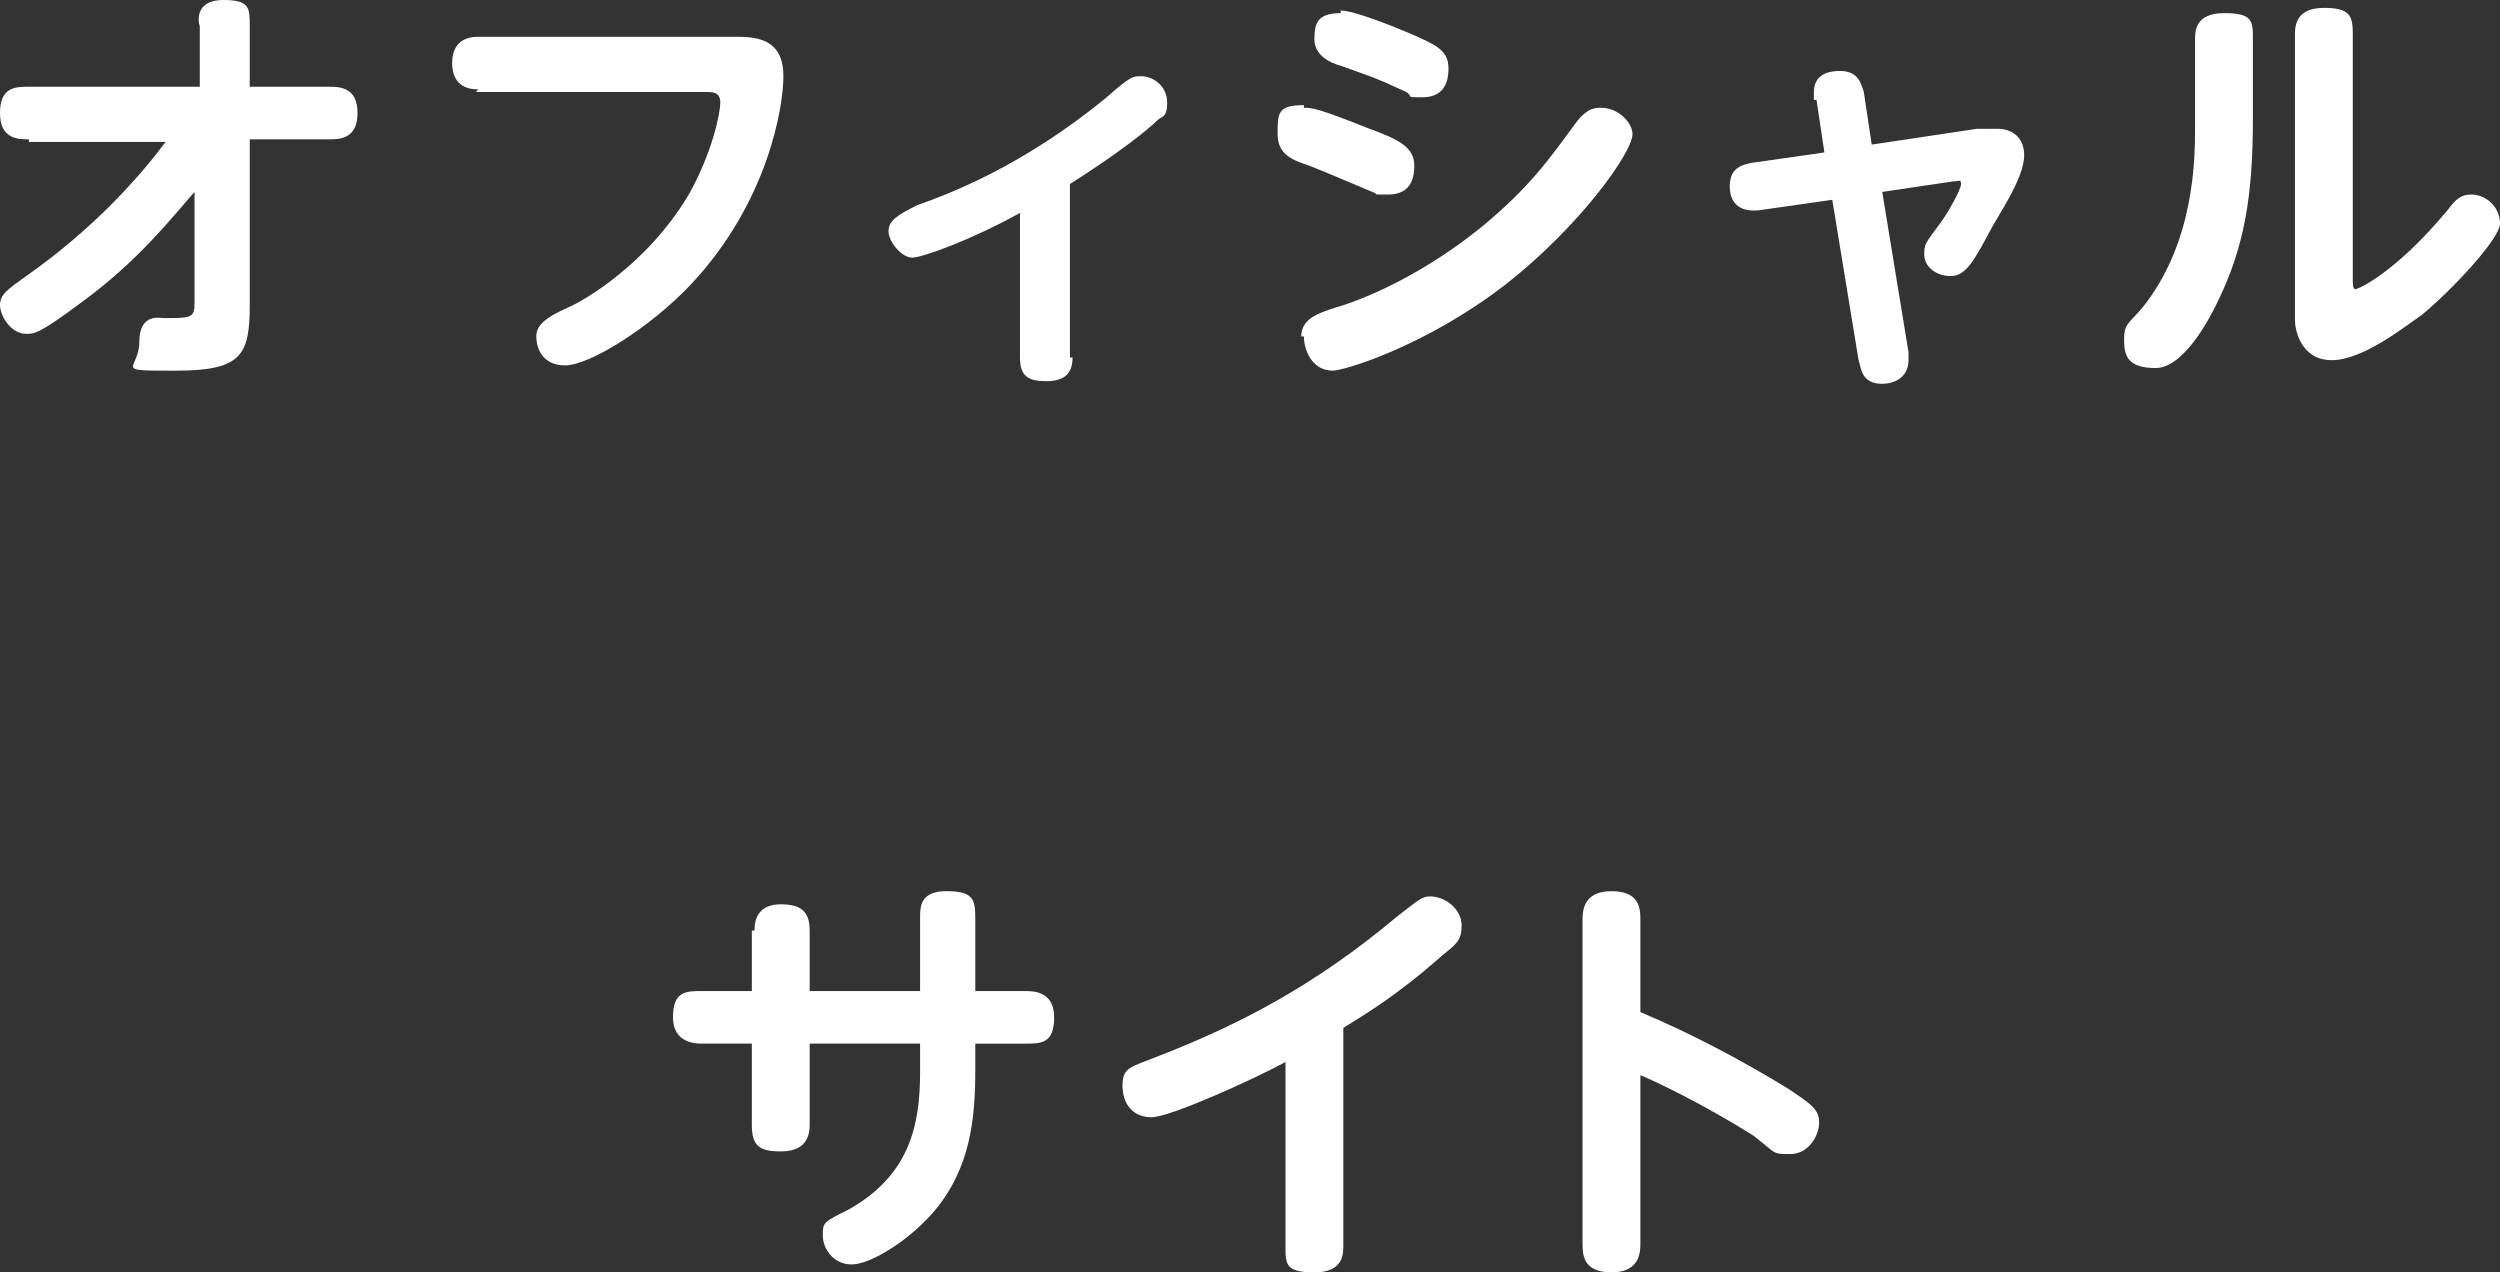
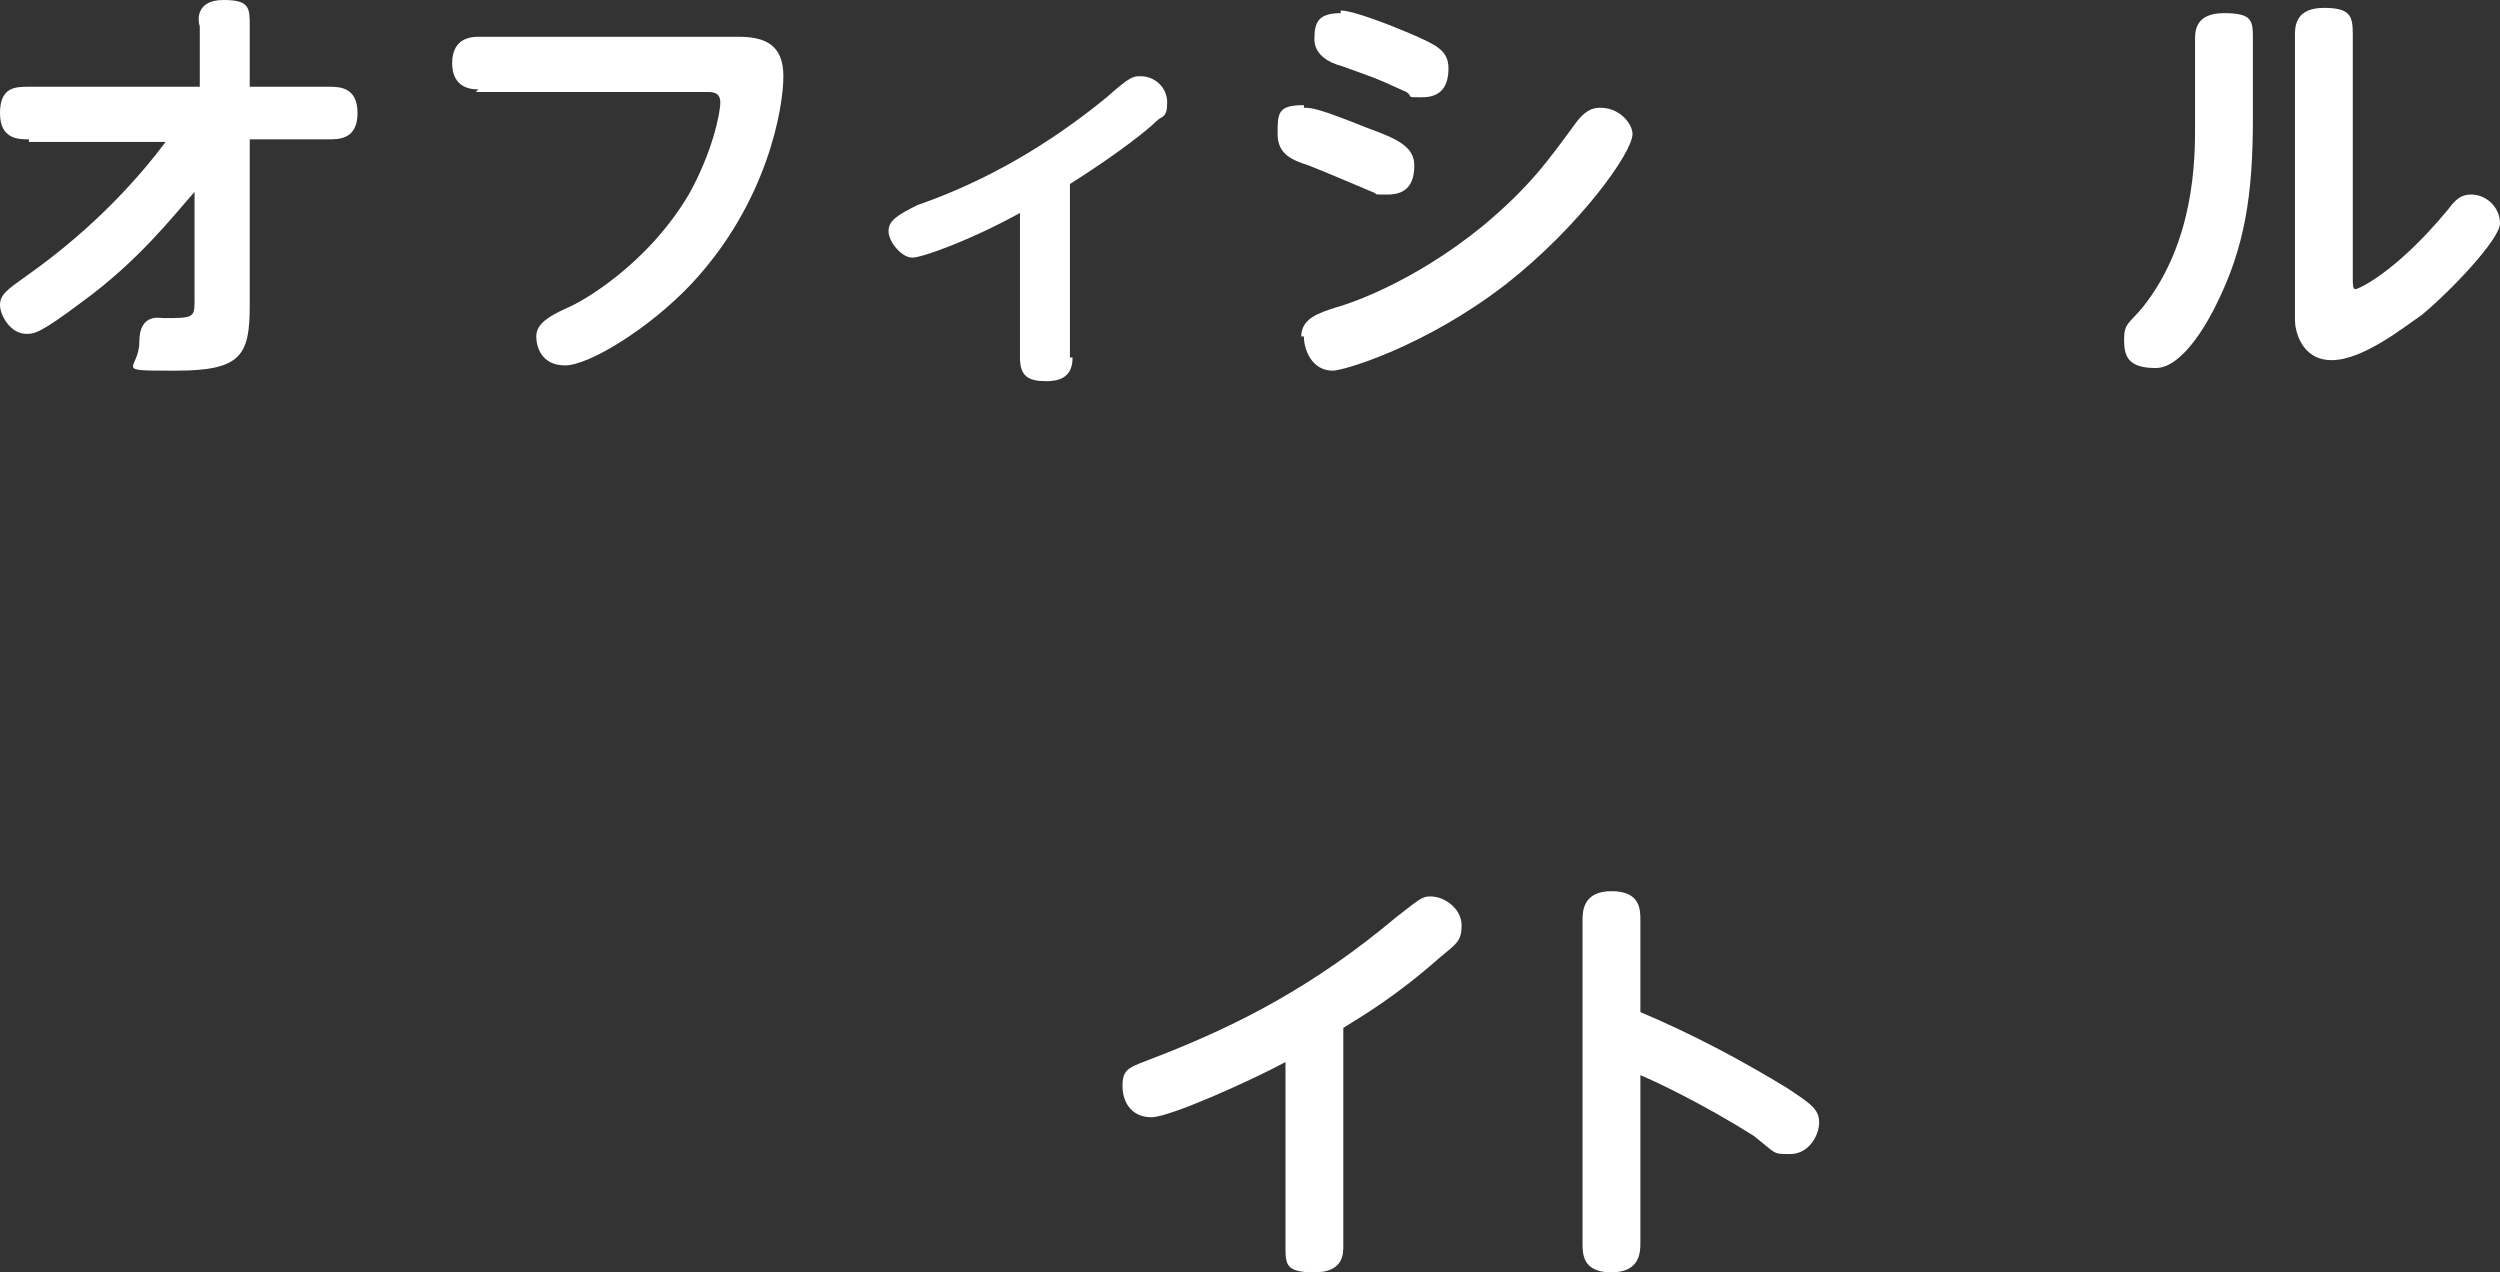
<svg xmlns="http://www.w3.org/2000/svg" id="uuid-028043a8-6af4-418e-bb03-0d2c9d69a4dc" version="1.1" viewBox="0 0 95.1 48.4">
  <rect x="0" y="0" width="95.1" height="48.4" fill="#333333" stroke="none" />
  <defs>
    <style>
      .cls-1 {
        fill: #fff;
        stroke-width: 0px;
      }
    </style>
  </defs>
  <g id="uuid-f90017dc-2cde-4bce-998e-d5ed483d6da6">
    <g>
      <g>
        <path class="cls-1" d="M1.1,5.3c-.4,0-1.1,0-1.1-1s.6-1,1.1-1h6.5V1C7.5.7,7.5,0,8.5,0s1,.3,1,1v2.3h3c.4,0,1.1,0,1.1,1s-.7,1-1.1,1h-3v6.3c0,1.9-.3,2.5-2.8,2.5s-1.4,0-1.4-1.1.8-.9.9-.9c1.1,0,1.2,0,1.2-.6v-4.2c-.8.9-2.1,2.6-4.3,4.2-1.6,1.2-1.8,1.2-2.1,1.2-.6,0-1-.7-1-1.1s.3-.6,1-1.1c2.7-1.9,4.4-3.9,5.3-5.1H1.1Z" />
        <path class="cls-1" d="M18.2,3.4c-.2,0-1,0-1-1s.8-1,1-1h9.9c1,0,1.7.3,1.7,1.5s-.6,4.8-3.5,7.9c-1.6,1.7-3.9,3.1-4.8,3.1s-1.1-.7-1.1-1.1.3-.7,1.2-1.1c.5-.2,3-1.6,4.6-4.3.9-1.6,1.2-3.1,1.2-3.5s-.3-.4-.5-.4h-8.8Z" />
        <path class="cls-1" d="M40.8,13.6c0,.6-.3.9-1,.9s-1-.2-1-.9v-5.5c-1.8,1-3.7,1.7-4.1,1.7s-.9-.6-.9-1,.3-.6,1.1-1c2.6-.9,5-2.3,7.2-4.1.9-.8,1-.8,1.3-.8.5,0,1,.4,1,1s-.2.5-.4.7c-.3.3-1.4,1.2-3.3,2.4v6.6h0Z" />
        <path class="cls-1" d="M49.6,4.1c.3,0,.5,0,2.5.8,1.1.4,1.7.7,1.7,1.4s-.3,1.1-1,1.1-.3,0-.6-.1c-1.2-.5-1.4-.6-2.4-1-.6-.2-1.2-.4-1.2-1.2s0-1.1,1-1.1h0ZM49.5,12.8c0-.7.7-.9,1.3-1.1.4-.1,2.9-.9,5.6-3.1,1.8-1.5,2.5-2.5,3.6-4,.4-.5.7-.5.9-.5.7,0,1.2.6,1.2,1,0,.7-2,3.5-4.8,5.7-3.1,2.4-6.2,3.3-6.6,3.3-.8,0-1.1-.8-1.1-1.3h0ZM51,.4c.5,0,2,.6,2.7.9.9.4,1.4.6,1.4,1.3s-.3,1.1-1,1.1-.3,0-.6-.2c-1.3-.6-1.4-.6-2.5-1-.4-.1-1-.4-1-1s.1-1,1-1h0Z" />
-         <path class="cls-1" d="M69,3.8c0,0,0-.2,0-.3,0-.8.8-.8,1-.8.7,0,.8.5.9.8l.3,2,4-.6c.1,0,.5,0,.8,0,.5,0,1,.3,1,1s-.6,1.7-1.2,2.7c-.7,1.3-1,1.9-1.6,1.9s-1-.4-1-.8,0-.4.6-1.2c.3-.4.8-1.3.8-1.5s-.1-.1-.3-.1l-2.7.4,1,6.1c0,.1,0,.2,0,.3,0,.7-.6.9-1,.9-.8,0-.8-.6-.9-.9l-1-6.1-2.8.4c-1,.1-1.1-.6-1.1-.9,0-.6.3-.8.8-.9l2.8-.4-.3-2h0Z" />
        <path class="cls-1" d="M83.5,1.5c0-.3,0-1,1.1-1s1.1.3,1.1,1v3c0,2.9-.3,4.9-1.4,7.1-.2.4-1.2,2.4-2.3,2.4s-1.2-.5-1.2-1.1.2-.6.7-1.2c2-2.5,2-5.7,2-6.9V1.5ZM89.5,10.6c0,.2,0,.4.1.4s1.5-.6,3.5-3c.3-.4.5-.6.9-.6.6,0,1.1.5,1.1,1.1s-1.9,2.6-3,3.5c-.6.4-2.2,1.7-3.4,1.7s-1.4-1.2-1.4-1.5V1.3c0-.4.1-1,1.1-1s1.1.3,1.1,1v9.3Z" />
      </g>
      <g>
-         <path class="cls-1" d="M28.7,35.4c0-.5.2-1,1-1s1.1.3,1.1,1v2.3h4.2v-2.8c0-.4,0-1,1-1s1.1.3,1.1,1v2.8h1.9c.3,0,1.1,0,1.1,1s-.5,1-1.1,1h-1.9v1c0,1.9-.2,3.7-1.5,5.3-1,1.2-2.5,2.1-3.2,2.1s-1.1-.6-1.1-1.1,0-.5,1-1c2.3-1.3,2.7-3.2,2.7-5.2v-1.1h-4.2v3.1c0,.6-.3,1-1.1,1s-1.1-.2-1.1-1v-3.1h-1.9c-.2,0-1.1,0-1.1-1s.5-1,1.1-1h1.9v-2.3h0Z" />
-         <path class="cls-1" d="M51.1,47.4c0,.3,0,1-1.1,1s-1.1-.3-1.1-1v-7c-1.3.7-4.4,2.1-5.1,2.1s-1.1-.5-1.1-1.2.3-.7,1.3-1.1c3.1-1.2,6-2.7,9.1-5.3.9-.7,1-.8,1.3-.8.6,0,1.2.5,1.2,1.1s-.2.7-.8,1.2c-1.7,1.5-2.9,2.2-3.7,2.7v8.2h0Z" />
+         <path class="cls-1" d="M51.1,47.4c0,.3,0,1-1.1,1s-1.1-.3-1.1-1v-7c-1.3.7-4.4,2.1-5.1,2.1s-1.1-.5-1.1-1.2.3-.7,1.3-1.1c3.1-1.2,6-2.7,9.1-5.3.9-.7,1-.8,1.3-.8.6,0,1.2.5,1.2,1.1s-.2.7-.8,1.2c-1.7,1.5-2.9,2.2-3.7,2.7v8.2h0" />
        <path class="cls-1" d="M62.4,47.3c0,.3,0,1.1-1.1,1.1s-1.1-.7-1.1-1.1v-12.3c0-.3,0-1.1,1.1-1.1s1.1.7,1.1,1.1v3.5c1.9.8,3.8,1.8,5.6,2.9.9.6,1.2.8,1.2,1.3s-.4,1.2-1.1,1.2-.5,0-1.4-.7c-1.9-1.2-3.8-2.1-4.3-2.3,0,0,0,6.5,0,6.5Z" />
      </g>
    </g>
  </g>
</svg>